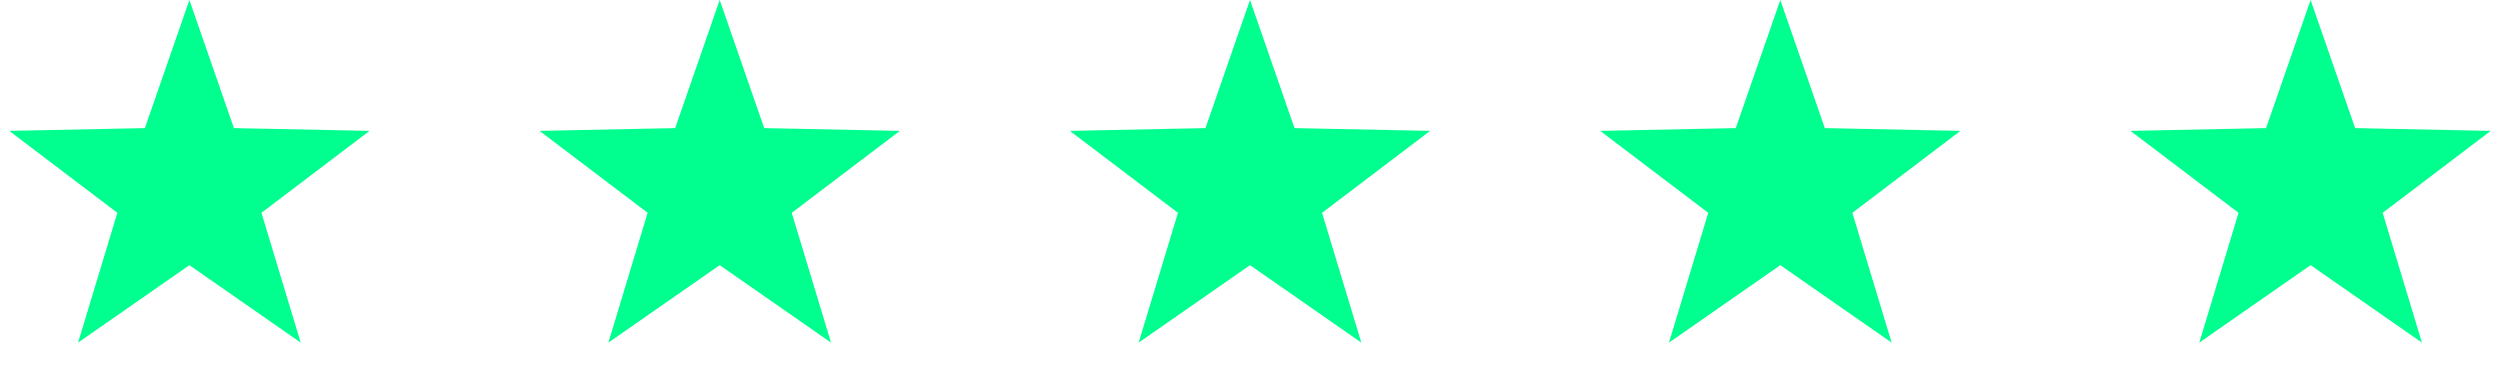
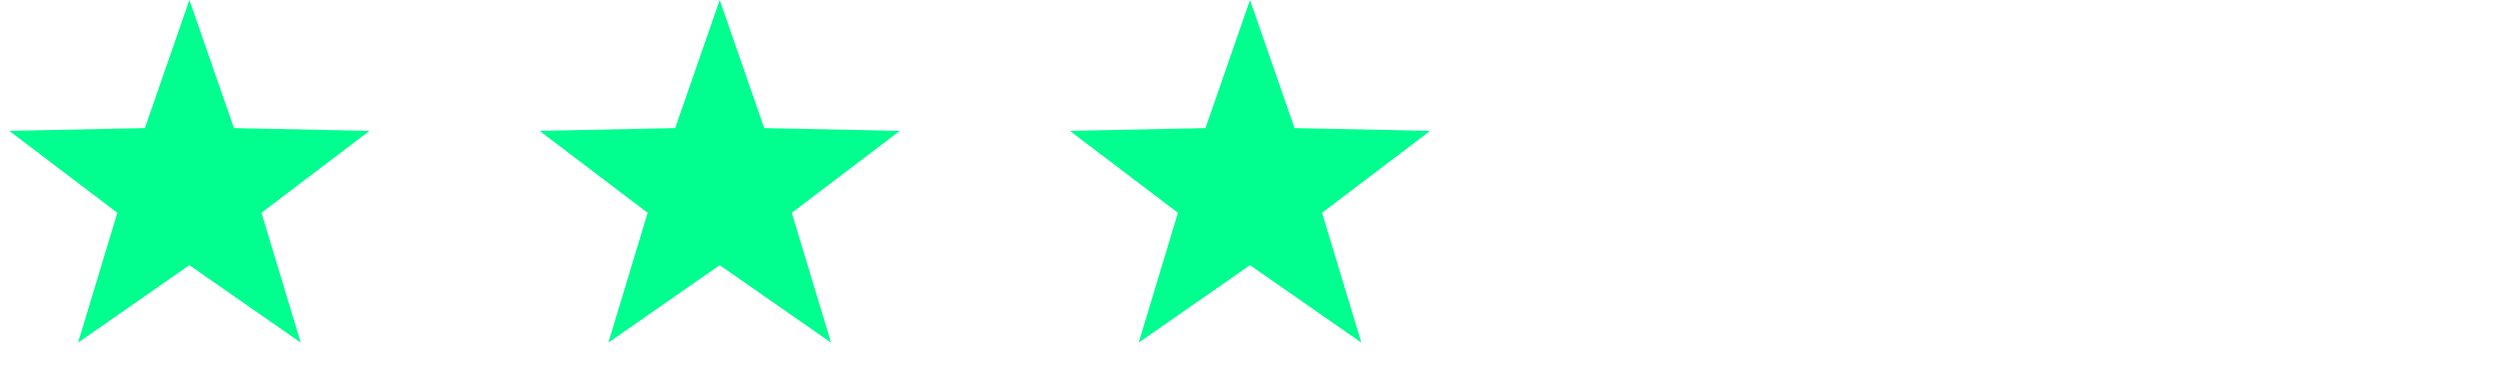
<svg xmlns="http://www.w3.org/2000/svg" width="132" height="20" viewBox="0 0 132 20" fill="none">
  <g id="Stars">
    <g id="Star">
-       <path id="Vector" d="M122 0L124.351 6.764L131.511 6.91L125.804 11.236L127.878 18.09L122 14L116.122 18.09L118.196 11.236L112.489 6.91L119.649 6.764L122 0Z" fill="#00FF8F" />
-     </g>
+       </g>
    <g id="Star_2">
-       <path id="Vector_2" d="M94 0L96.351 6.764L103.511 6.91L97.804 11.236L99.878 18.09L94 14L88.122 18.09L90.196 11.236L84.489 6.91L91.649 6.764L94 0Z" fill="#00FF8F" />
-     </g>
+       </g>
    <g id="Star_3">
      <path id="Vector_3" d="M66 0L68.351 6.764L75.511 6.91L69.804 11.236L71.878 18.09L66 14L60.122 18.09L62.196 11.236L56.489 6.91L63.649 6.764L66 0Z" fill="#00FF8F" />
    </g>
    <g id="Star_4">
      <path id="Vector_4" d="M38 0L40.351 6.764L47.511 6.91L41.804 11.236L43.878 18.09L38 14L32.122 18.09L34.196 11.236L28.489 6.91L35.649 6.764L38 0Z" fill="#00FF8F" />
    </g>
    <g id="Star_5">
      <path id="Vector_5" d="M10 0L12.351 6.764L19.511 6.91L13.804 11.236L15.878 18.09L10 14L4.122 18.09L6.196 11.236L0.489 6.91L7.649 6.764L10 0Z" fill="#00FF8F" />
    </g>
  </g>
</svg>